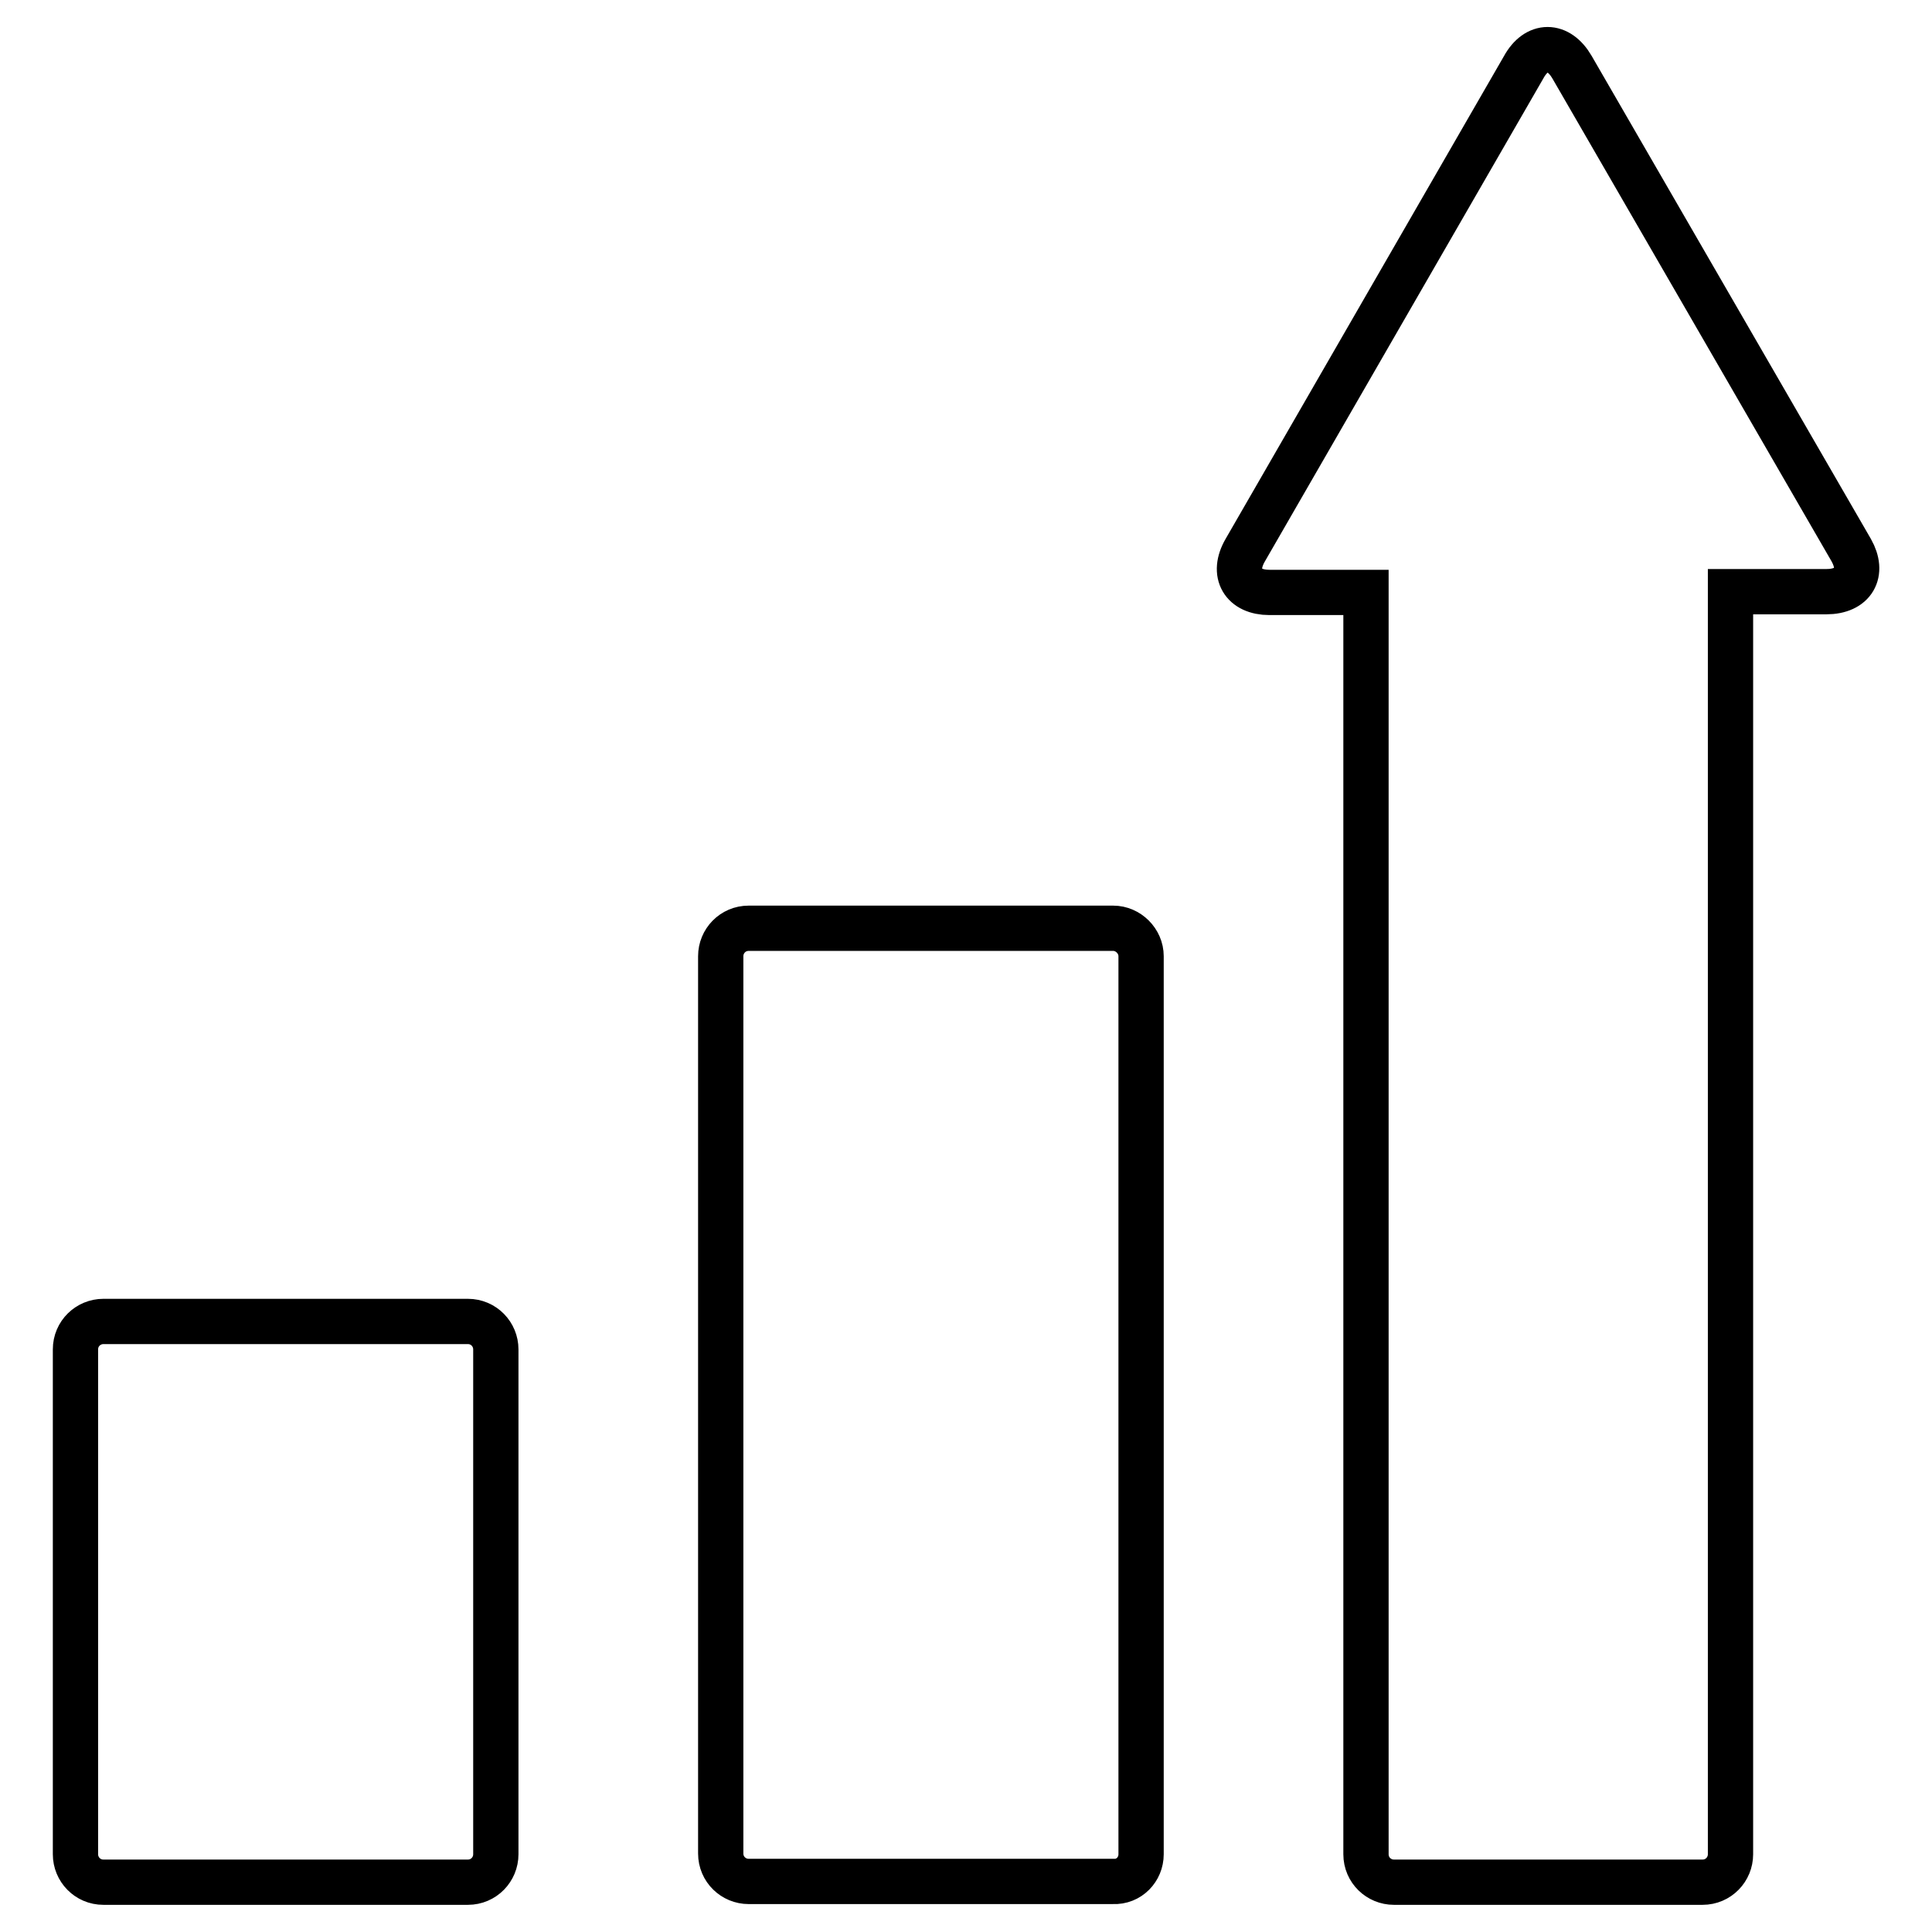
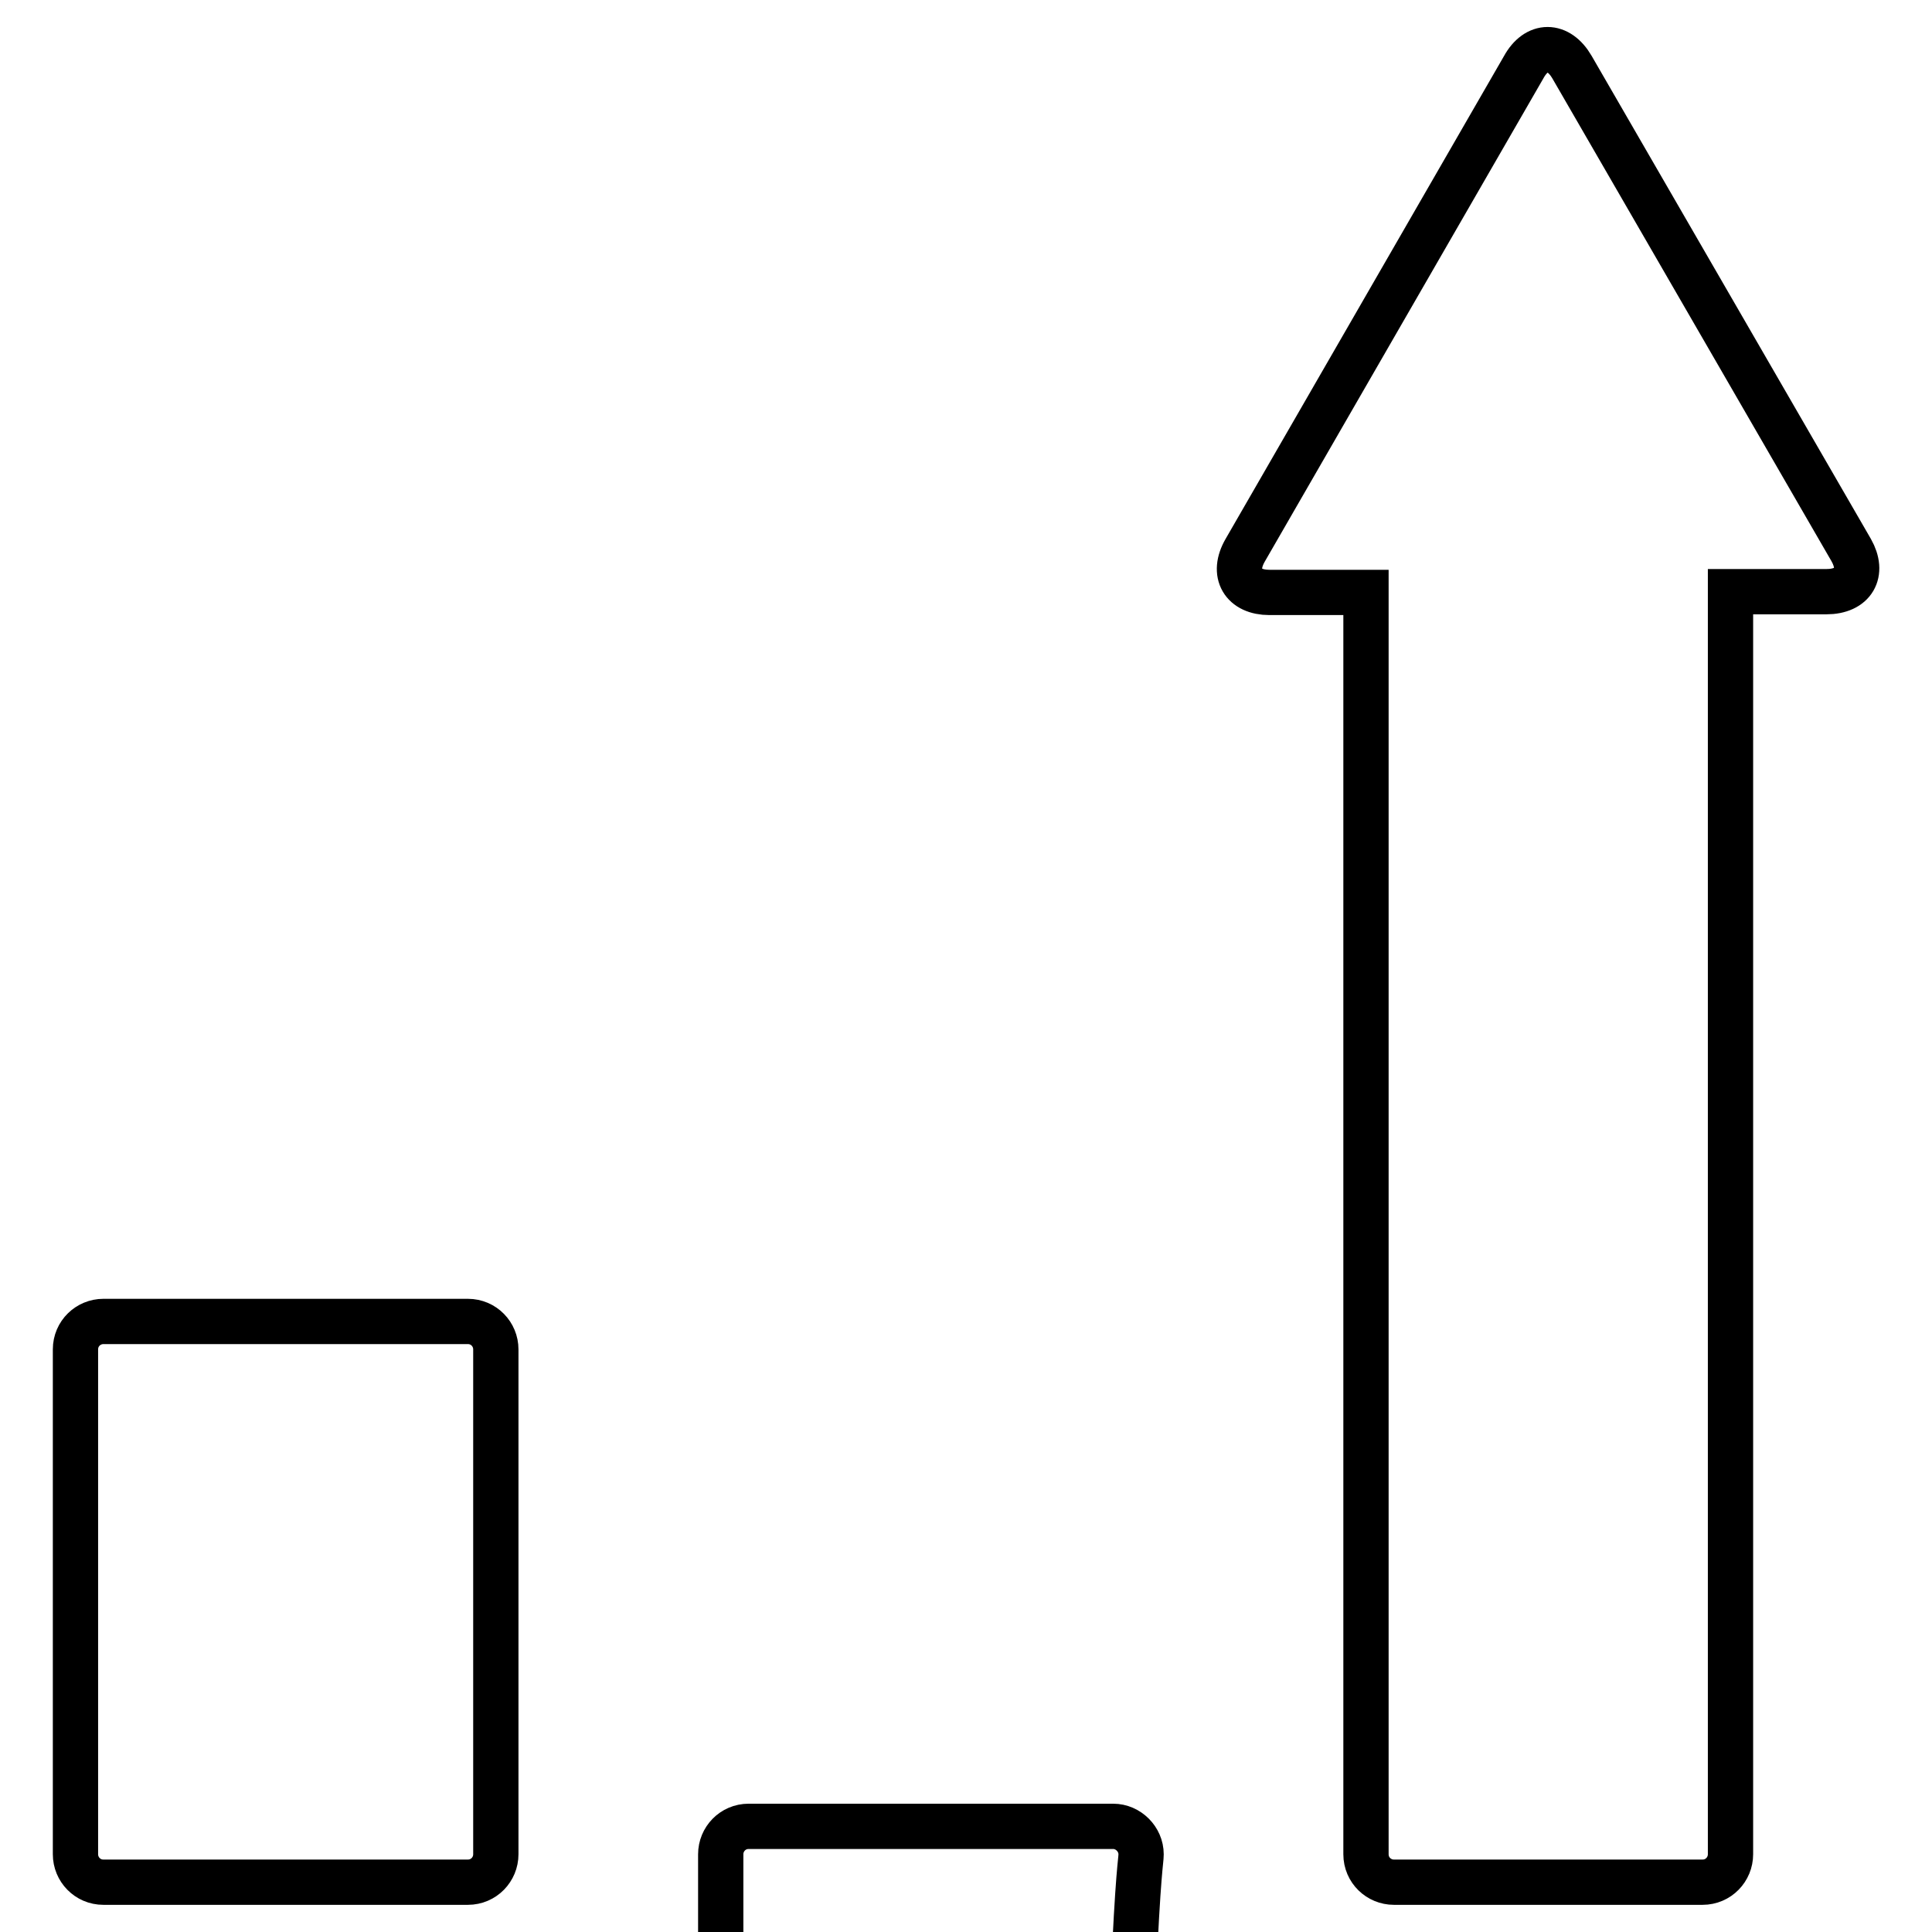
<svg xmlns="http://www.w3.org/2000/svg" version="1.1" x="0px" y="0px" viewBox="0 0 256 256" enable-background="new 0 0 256 256" xml:space="preserve">
  <g>
    <g>
      <g>
-         <path stroke-width="6" fill-opacity="0" stroke="#000000" d="M62,249.4H13.7c-2.1,0-3.7-1.7-3.7-3.7v-66.9c0-2.1,1.7-3.7,3.7-3.7H62c2.1,0,3.7,1.7,3.7,3.7v66.9C65.7,247.7,64.1,249.4,62,249.4z M151.2,245.7V126.7c0-2-1.7-3.7-3.7-3.7H99.2c-2.1,0-3.7,1.7-3.7,3.7v118.9c0,2.1,1.7,3.7,3.7,3.7h48.3C149.6,249.4,151.2,247.7,151.2,245.7z M245.3,72.9L208.3,8.9c-1.8-3.1-4.7-3.1-6.4,0L165,72.9c-1.8,3.1-0.3,5.6,3.2,5.6h12.8v167.2c0,2.1,1.7,3.7,3.7,3.7h40.9c2.1,0,3.7-1.7,3.7-3.7V78.4H242C245.6,78.4,247,75.9,245.3,72.9z" />
+         <path stroke-width="6" fill-opacity="0" stroke="#000000" d="M62,249.4H13.7c-2.1,0-3.7-1.7-3.7-3.7v-66.9c0-2.1,1.7-3.7,3.7-3.7H62c2.1,0,3.7,1.7,3.7,3.7v66.9C65.7,247.7,64.1,249.4,62,249.4z M151.2,245.7c0-2-1.7-3.7-3.7-3.7H99.2c-2.1,0-3.7,1.7-3.7,3.7v118.9c0,2.1,1.7,3.7,3.7,3.7h48.3C149.6,249.4,151.2,247.7,151.2,245.7z M245.3,72.9L208.3,8.9c-1.8-3.1-4.7-3.1-6.4,0L165,72.9c-1.8,3.1-0.3,5.6,3.2,5.6h12.8v167.2c0,2.1,1.7,3.7,3.7,3.7h40.9c2.1,0,3.7-1.7,3.7-3.7V78.4H242C245.6,78.4,247,75.9,245.3,72.9z" />
      </g>
      <g />
      <g />
      <g />
      <g />
      <g />
      <g />
      <g />
      <g />
      <g />
      <g />
      <g />
      <g />
      <g />
      <g />
      <g />
    </g>
  </g>
</svg>